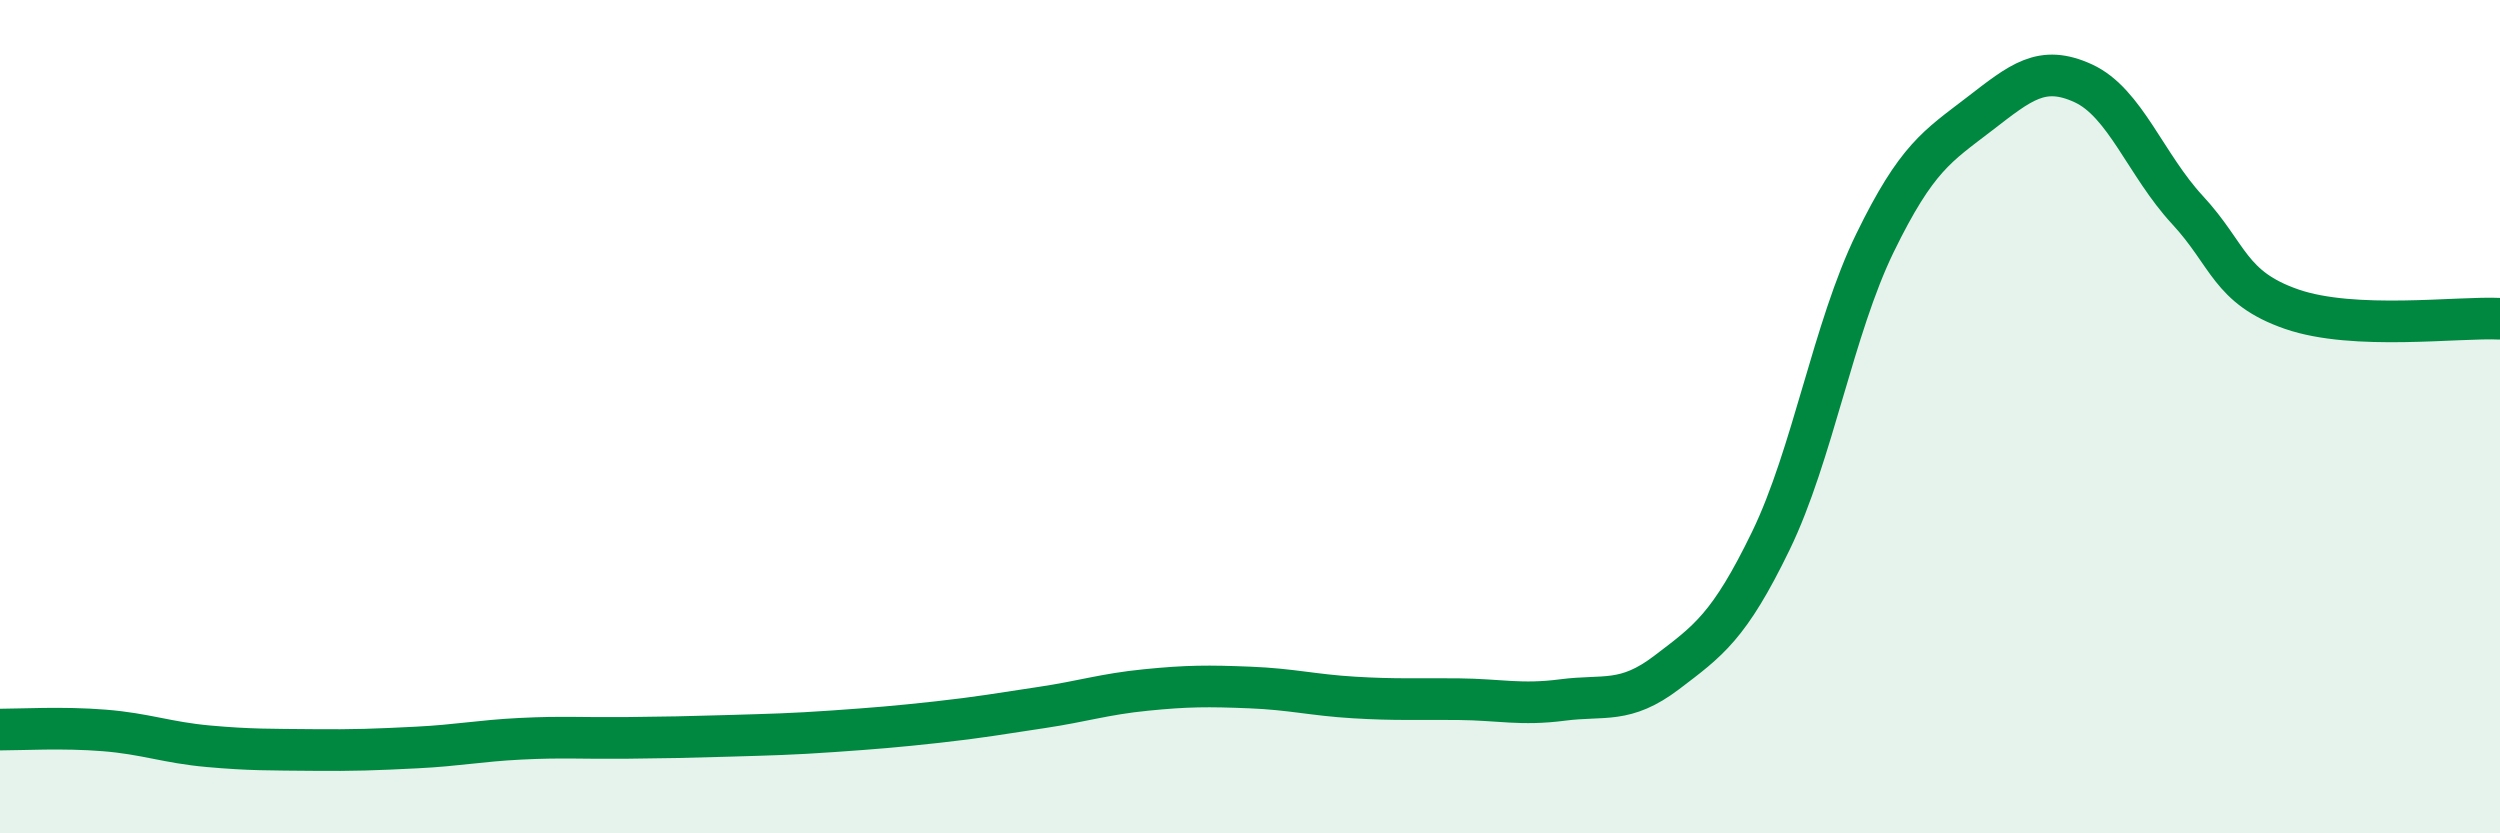
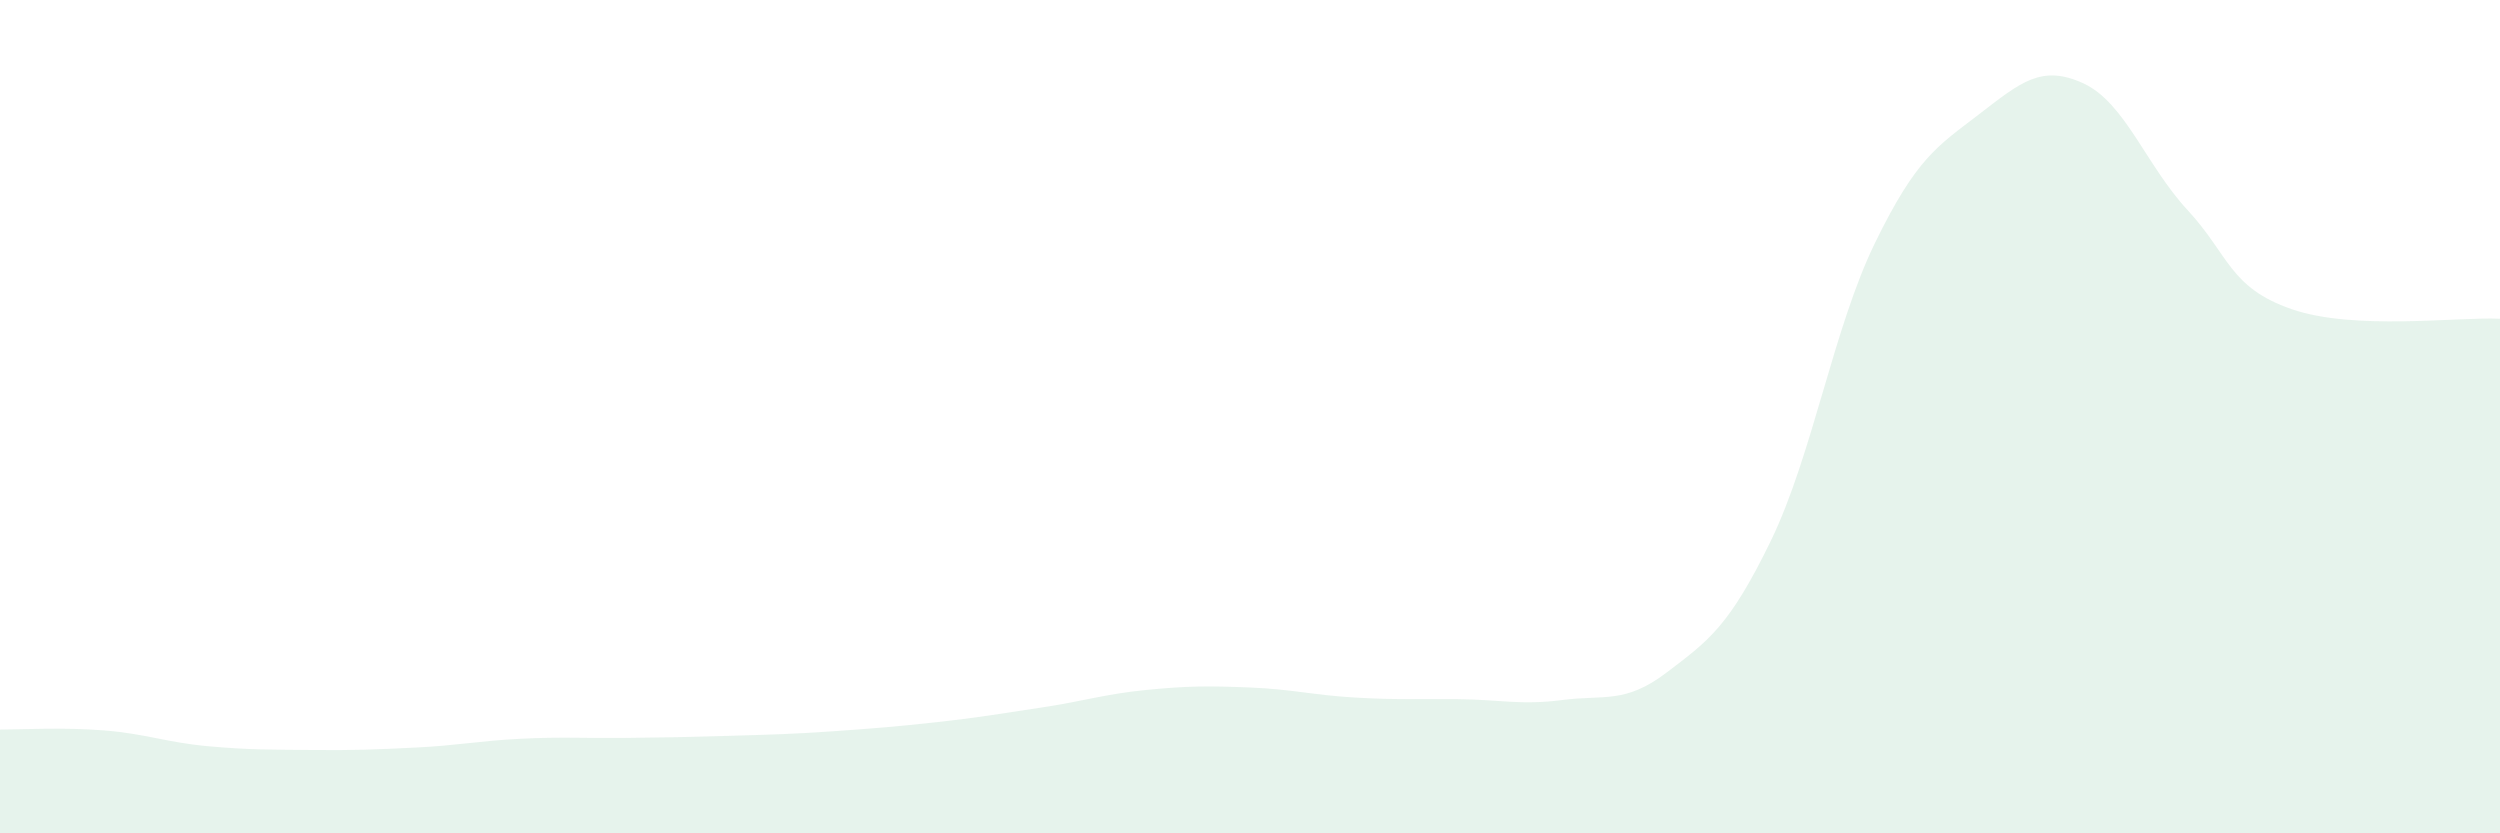
<svg xmlns="http://www.w3.org/2000/svg" width="60" height="20" viewBox="0 0 60 20">
  <path d="M 0,17.51 C 0.5,17.51 1.5,17.45 2.5,17.53 C 3.5,17.61 4,17.82 5,17.91 C 6,18 6.5,17.99 7.5,18 C 8.5,18.01 9,17.99 10,17.94 C 11,17.89 11.5,17.78 12.5,17.73 C 13.5,17.68 14,17.72 15,17.71 C 16,17.7 16.5,17.69 17.5,17.66 C 18.5,17.63 19,17.62 20,17.55 C 21,17.48 21.5,17.44 22.5,17.33 C 23.5,17.22 24,17.13 25,16.98 C 26,16.83 26.5,16.66 27.5,16.56 C 28.5,16.46 29,16.46 30,16.5 C 31,16.54 31.5,16.68 32.5,16.74 C 33.5,16.8 34,16.77 35,16.78 C 36,16.79 36.5,16.93 37.5,16.8 C 38.5,16.67 39,16.9 40,16.14 C 41,15.38 41.5,15.04 42.5,12.98 C 43.5,10.92 44,7.88 45,5.83 C 46,3.78 46.5,3.51 47.5,2.74 C 48.5,1.97 49,1.54 50,2 C 51,2.46 51.5,3.96 52.5,5.04 C 53.5,6.12 53.5,6.9 55,7.42 C 56.5,7.94 59,7.6 60,7.65L60 20L0 20Z" fill="#008740" opacity="0.1" stroke-linecap="round" stroke-linejoin="round" />
-   <path d="M 0,17.51 C 0.5,17.51 1.5,17.45 2.5,17.53 C 3.5,17.61 4,17.82 5,17.91 C 6,18 6.5,17.99 7.5,18 C 8.5,18.01 9,17.99 10,17.94 C 11,17.89 11.5,17.78 12.5,17.73 C 13.5,17.68 14,17.72 15,17.71 C 16,17.7 16.5,17.69 17.5,17.66 C 18.5,17.63 19,17.62 20,17.55 C 21,17.48 21.5,17.44 22.5,17.33 C 23.5,17.22 24,17.13 25,16.98 C 26,16.83 26.5,16.66 27.5,16.56 C 28.5,16.46 29,16.46 30,16.5 C 31,16.54 31.5,16.68 32.5,16.74 C 33.5,16.8 34,16.77 35,16.78 C 36,16.79 36.5,16.93 37.5,16.8 C 38.5,16.67 39,16.9 40,16.14 C 41,15.38 41.5,15.04 42.5,12.98 C 43.5,10.92 44,7.88 45,5.83 C 46,3.78 46.5,3.51 47.5,2.74 C 48.5,1.97 49,1.54 50,2 C 51,2.46 51.5,3.96 52.5,5.04 C 53.5,6.12 53.5,6.9 55,7.42 C 56.5,7.94 59,7.6 60,7.65" stroke="#008740" stroke-width="1" fill="none" stroke-linecap="round" stroke-linejoin="round" />
</svg>